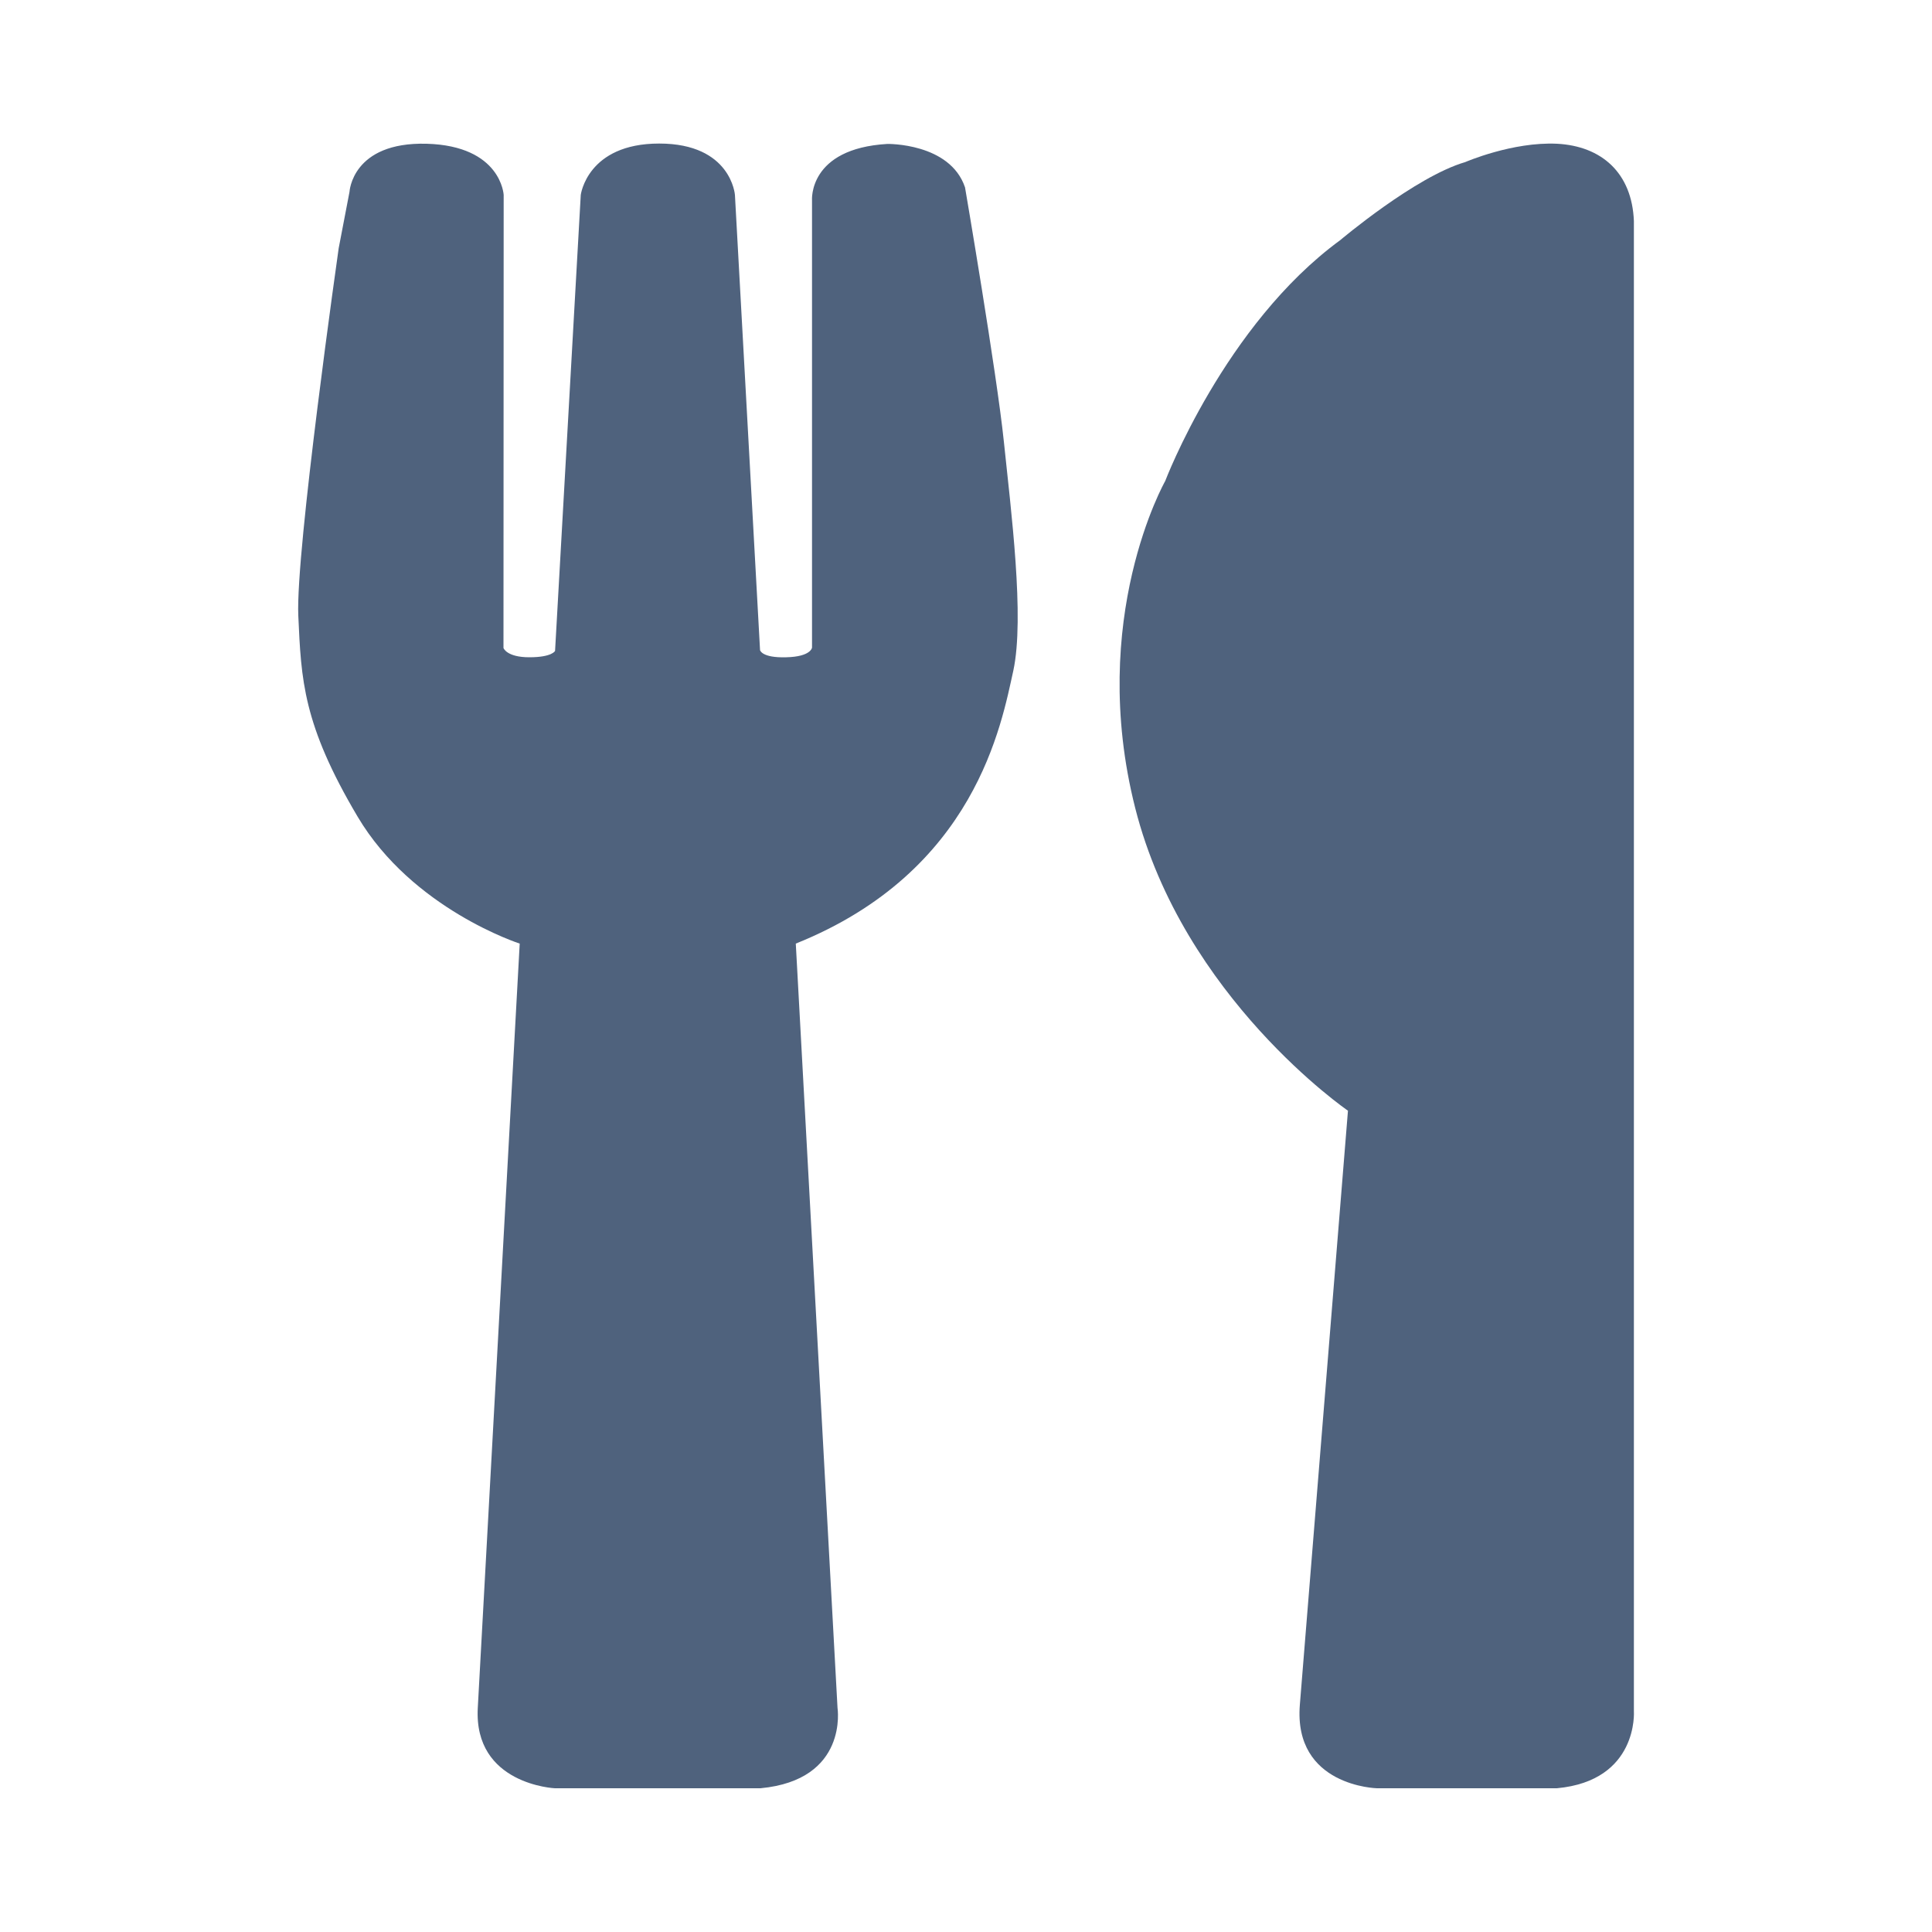
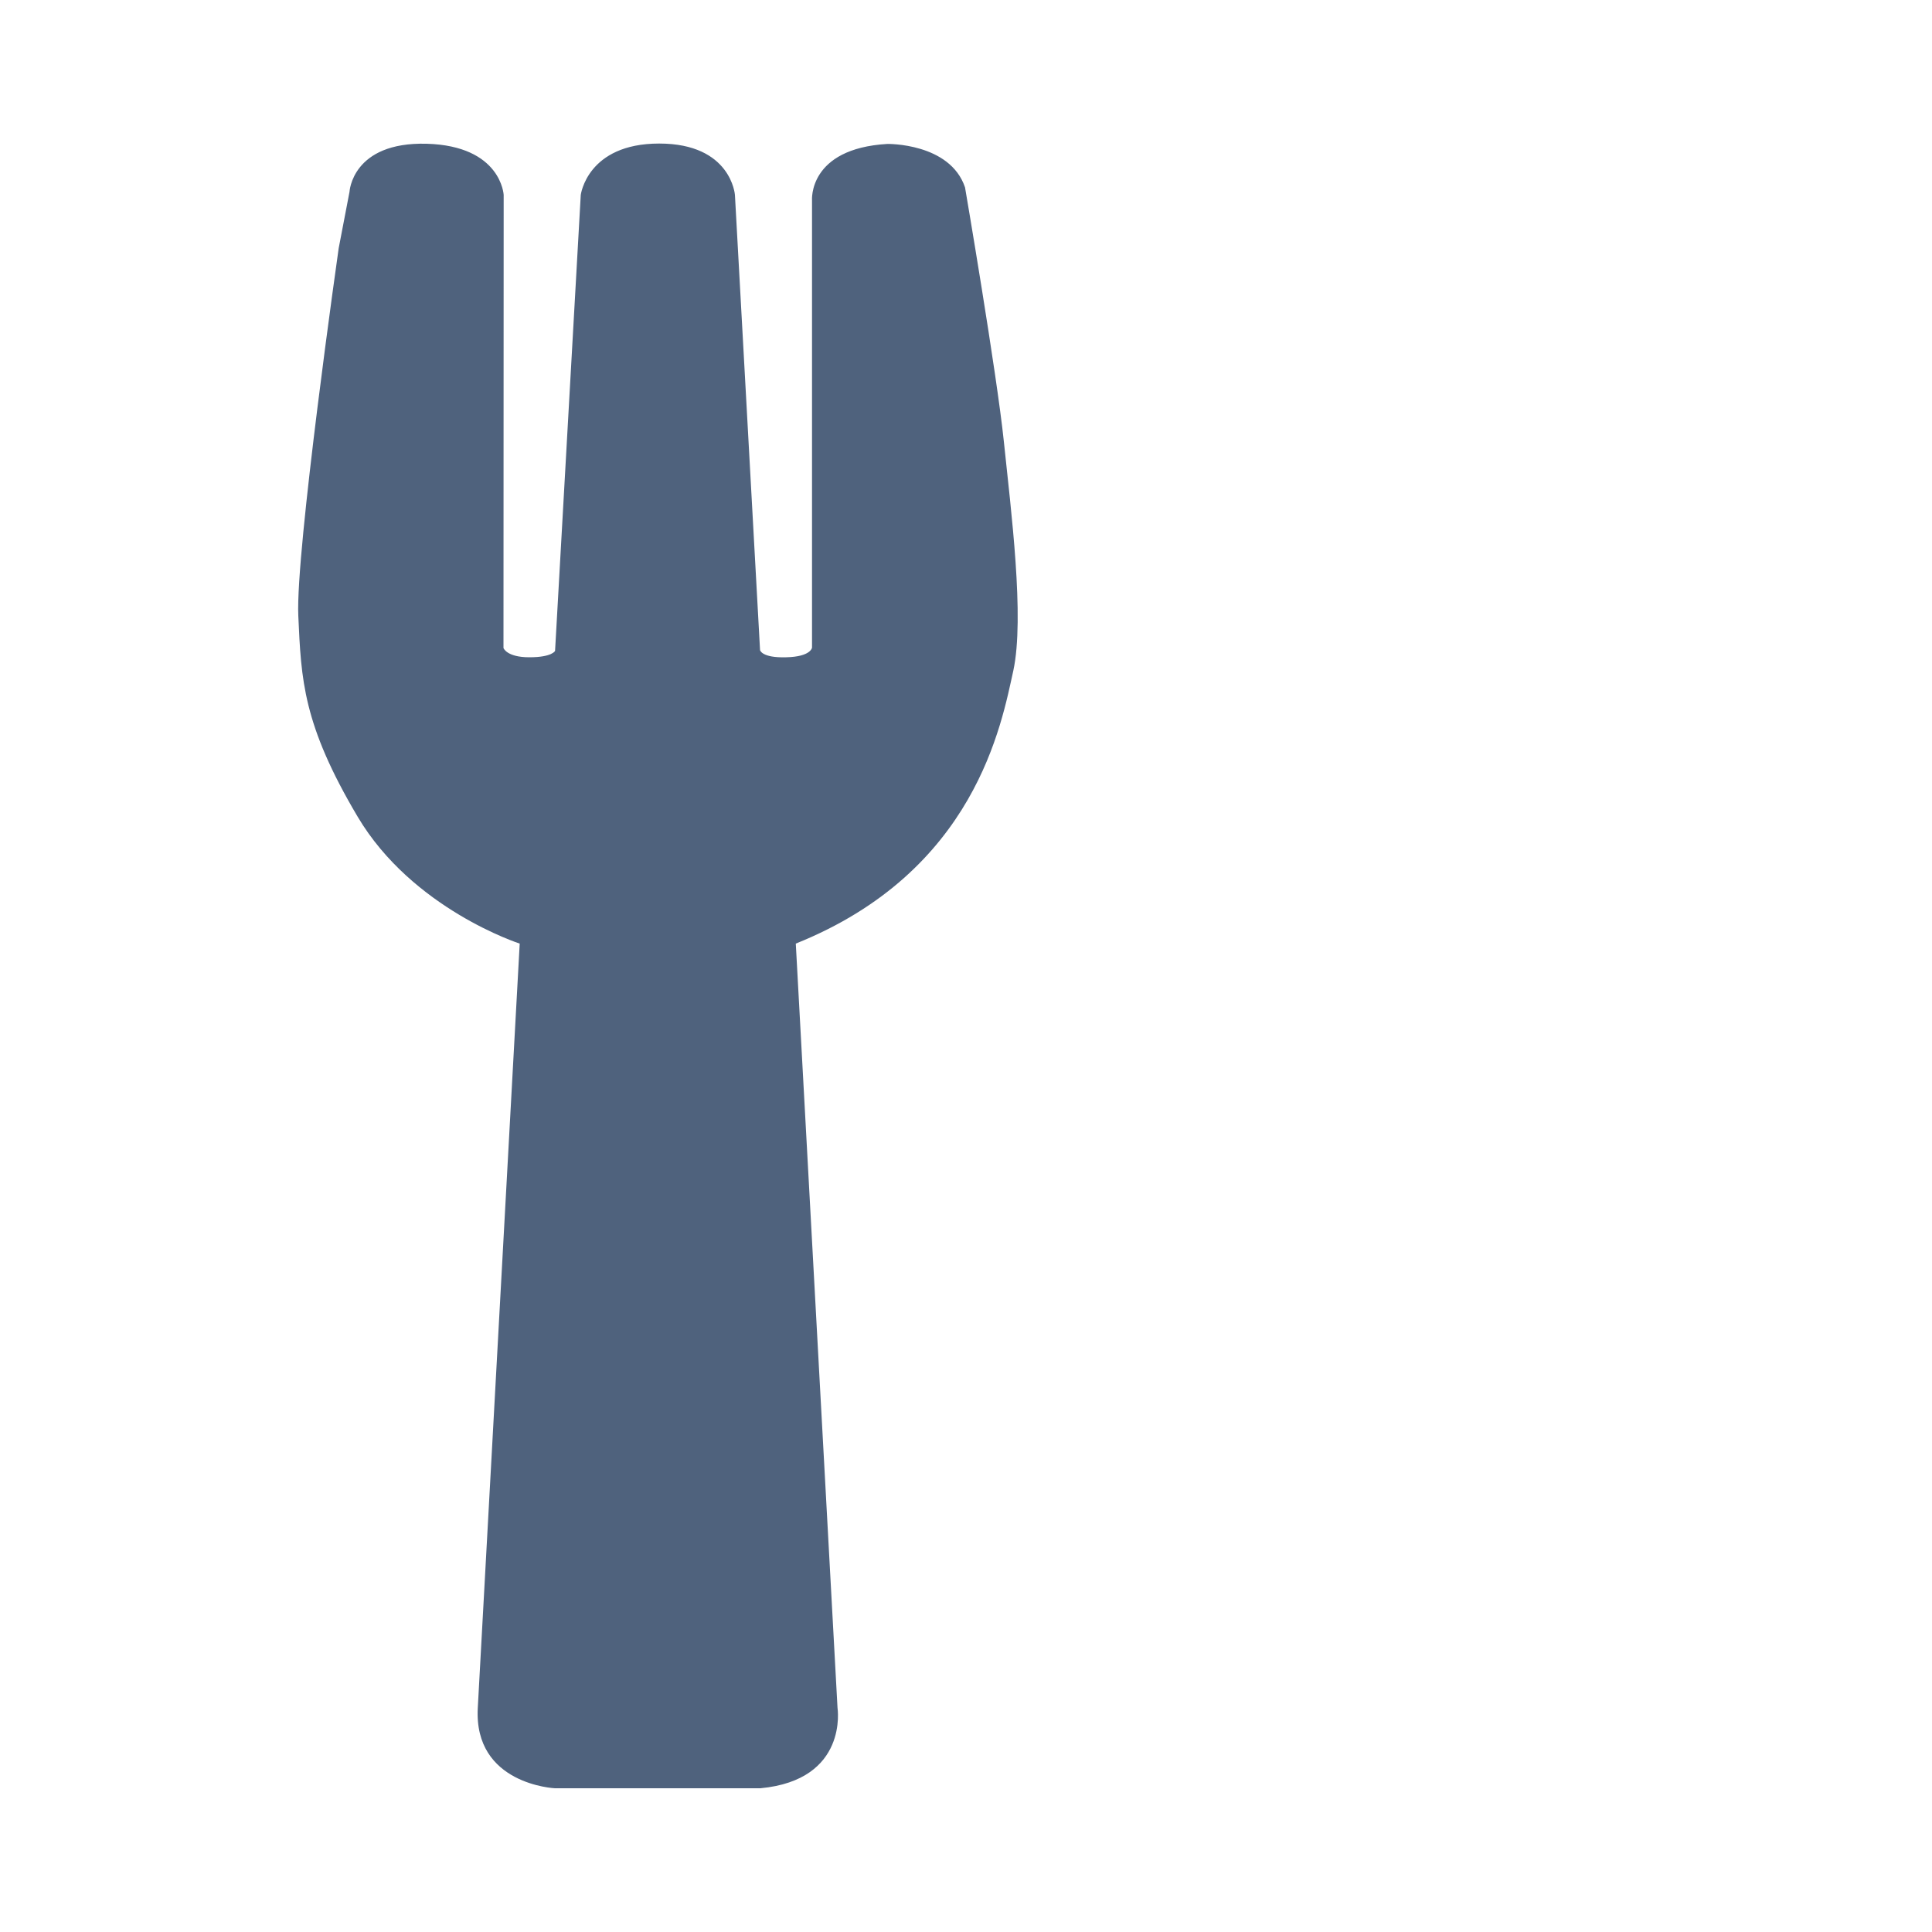
<svg xmlns="http://www.w3.org/2000/svg" version="1.1" id="Ebene_1" x="0px" y="0px" viewBox="0 0 1000 1000" style="enable-background:new 0 0 1000 1000;" xml:space="preserve">
  <style type="text/css">
	.st0{fill:#4F627D;}
</style>
  <g>
    <path class="st0" d="M411.9,488.4L433.5,884c0,0,5.8,37.3-39.9,41.6H287.2c0,0-42.1-1.9-39.9-41.6S269,488.4,269,488.4   s-55.5-17.8-83.9-65.7s-29.2-70.9-30.7-104s20.9-190.2,20.9-190.2l5.6-29.2c0,0,1.3-25.9,39.9-24.9c38.7,1.1,39.9,26.5,39.9,26.5   l-0.1,234.5c0,0,1.6,4.8,13.4,4.8c11.8,0,13.3-3.3,13.3-3.3l13.3-236c0,0,3.3-26.6,40.6-26.6s39.2,26.6,39.2,26.6l13,235.6   c0,0,0.8,4.1,13.6,3.7c12.8-0.3,13.3-5,13.3-5V103.7c0,0-2.1-26.8,39-29.2c0,0,32.4-0.6,40.2,22.5c0,0,16.4,95.9,20.1,131.6   s10.8,91,4.9,118.5C518.4,374.5,505.1,451,411.9,488.4z" />
-     <path class="st0" d="M845.7,114.4v771.3c0,0,2.5,36-39.9,39.9h-93.1c0,0-43.3-1-39.9-43.2s24.9-307.5,24.9-307.5   s-85.2-58.4-110.1-156.6S603.1,249,603.1,249s30.7-80.9,90.6-124.7c0,0,38.9-32.9,64.7-40.4c0,0,24.4-10.6,47.5-9.5   C828.9,75.6,844.7,89.4,845.7,114.4z" />
  </g>
</svg>